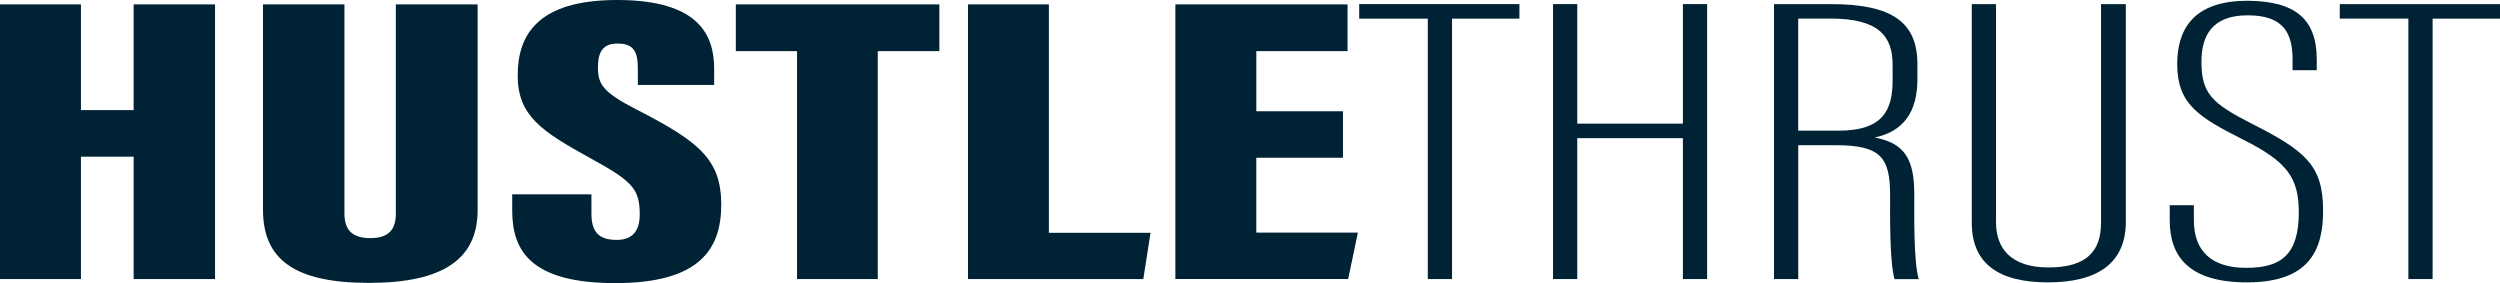
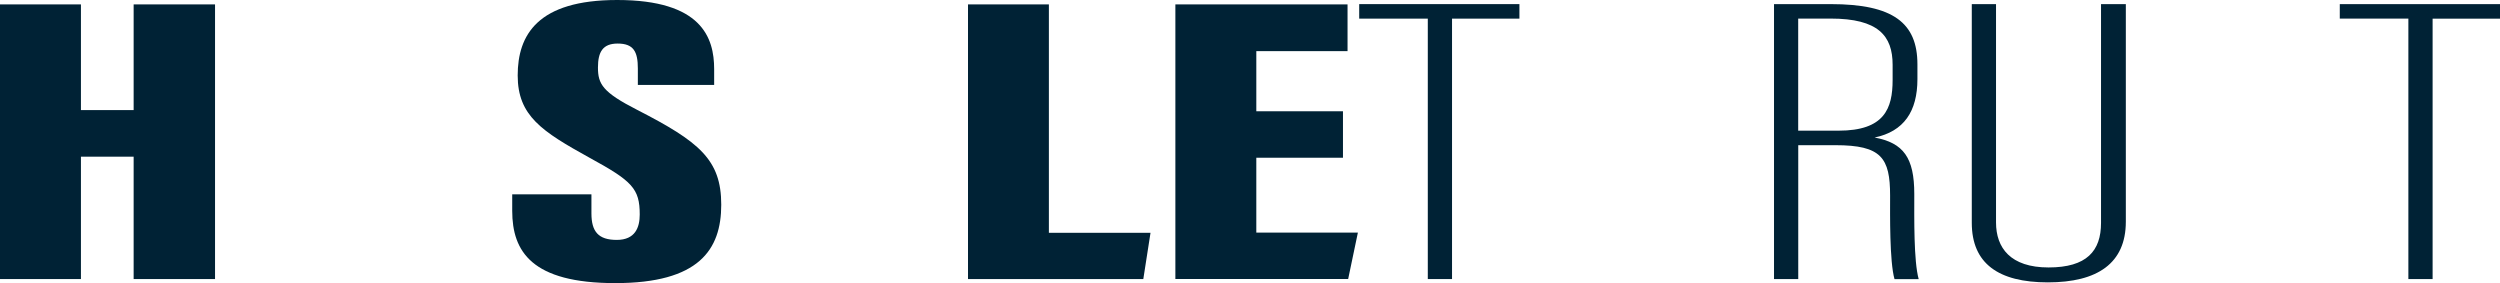
<svg xmlns="http://www.w3.org/2000/svg" id="Layer_1" data-name="Layer 1" viewBox="0 0 437.37 49.54">
  <defs>
    <style>
      .cls-1 {
        fill: #002235;
      }
    </style>
  </defs>
  <path class="cls-1" d="M0,.77h14.16v18.49h9.22V.77h14.24v48.05h-14.24v-21.41h-9.22v21.41H0V.77Z" />
-   <path class="cls-1" d="M60.26.77v36.59c0,2.8,1.3,4.3,4.53,4.3,3.41,0,4.46-1.71,4.46-4.3V.77h14.31v35.99c0,8.52-5.99,12.73-19,12.73s-18.55-4.07-18.55-12.8V.77h14.24Z" />
  <path class="cls-1" d="M103.47,34.01v3.33c0,3.16,1.2,4.63,4.43,4.63s4.02-2.18,4.02-4.44c0-4.54-1.3-5.85-8.81-9.95-8.28-4.58-12.54-7.3-12.54-14.38S94.04,0,107.97,0c14.79,0,16.97,6.59,16.97,12.09v2.77h-13.35v-2.88c0-2.92-.73-4.36-3.53-4.36-2.61,0-3.45,1.47-3.45,4.19,0,2.89.8,4.32,6.88,7.42,10.81,5.55,14.69,8.67,14.69,16.58s-3.93,13.72-18.54,13.72-18.03-5.53-18.03-12.65v-2.88h13.85Z" />
-   <path class="cls-1" d="M139.44,8.94h-10.71V.77h35.61v8.17h-10.78v39.88h-14.12V8.94Z" />
  <path class="cls-1" d="M169.34.77h14.16v39.96h17.78l-1.26,8.09h-30.67V.77Z" />
  <path class="cls-1" d="M234.95,27.59h-15.16v13.1h17.77l-1.7,8.12h-30.23V.77h30.12v8.17h-15.96v10.53h15.16v8.12Z" />
  <path class="cls-1" d="M249.8,3.26h-12.01V.72h28.03v2.54h-11.79v45.56h-4.24V3.26Z" />
-   <path class="cls-1" d="M271.7.72h4.24v20.91h18.48V.72h4.24v48.1h-4.24v-24.65h-18.48v24.65h-4.24V.72Z" />
  <path class="cls-1" d="M314.6,25.39v23.43h-4.24V.72h9.94c10.92,0,15.15,3.3,15.15,10.54v2.58c0,5.66-2.37,9.15-7.49,10.22,5.05.94,6.94,3.52,6.94,9.87,0,4.17-.11,11.74.77,14.9h-4.23c-.88-3.09-.77-11.36-.77-14.61,0-6.61-1.53-8.82-9.55-8.82h-6.52ZM314.6,22.86h7.06c8,0,9.45-3.84,9.45-8.88v-2.64c0-5.08-2.51-8.09-10.84-8.09h-5.68v19.61Z" />
  <path class="cls-1" d="M349.2.72v38.2c0,4.44,2.52,7.87,9.19,7.87s9.18-2.87,9.18-7.8V.72h4.34v38.06c0,7.28-4.96,10.62-13.64,10.62s-13.31-3.33-13.31-10.41V.72h4.24Z" />
-   <path class="cls-1" d="M383.81,35.9v2.6c0,5.5,3.16,8.36,9.18,8.36s9.18-2.24,9.18-9.71c0-6.1-2.09-8.88-9.69-12.7-7.83-3.96-11.58-6.2-11.58-13.26,0-5.84,2.65-11.12,12.43-11.05,8.27.07,11.98,3.24,11.98,10.25v1.89h-4.23v-1.81c0-4.65-1.53-7.79-7.86-7.79s-8.08,3.71-8.08,8.07c0,5.57,1.75,7.3,8.79,10.88,9.4,4.76,12.49,7.3,12.49,15.22,0,6.7-2.24,12.55-13.31,12.55-10.11,0-13.52-4.49-13.52-10.83v-2.67h4.24Z" />
  <path class="cls-1" d="M421.35,3.26h-12.01V.72h28.03v2.54h-11.79v45.56h-4.24V3.26Z" />
</svg>